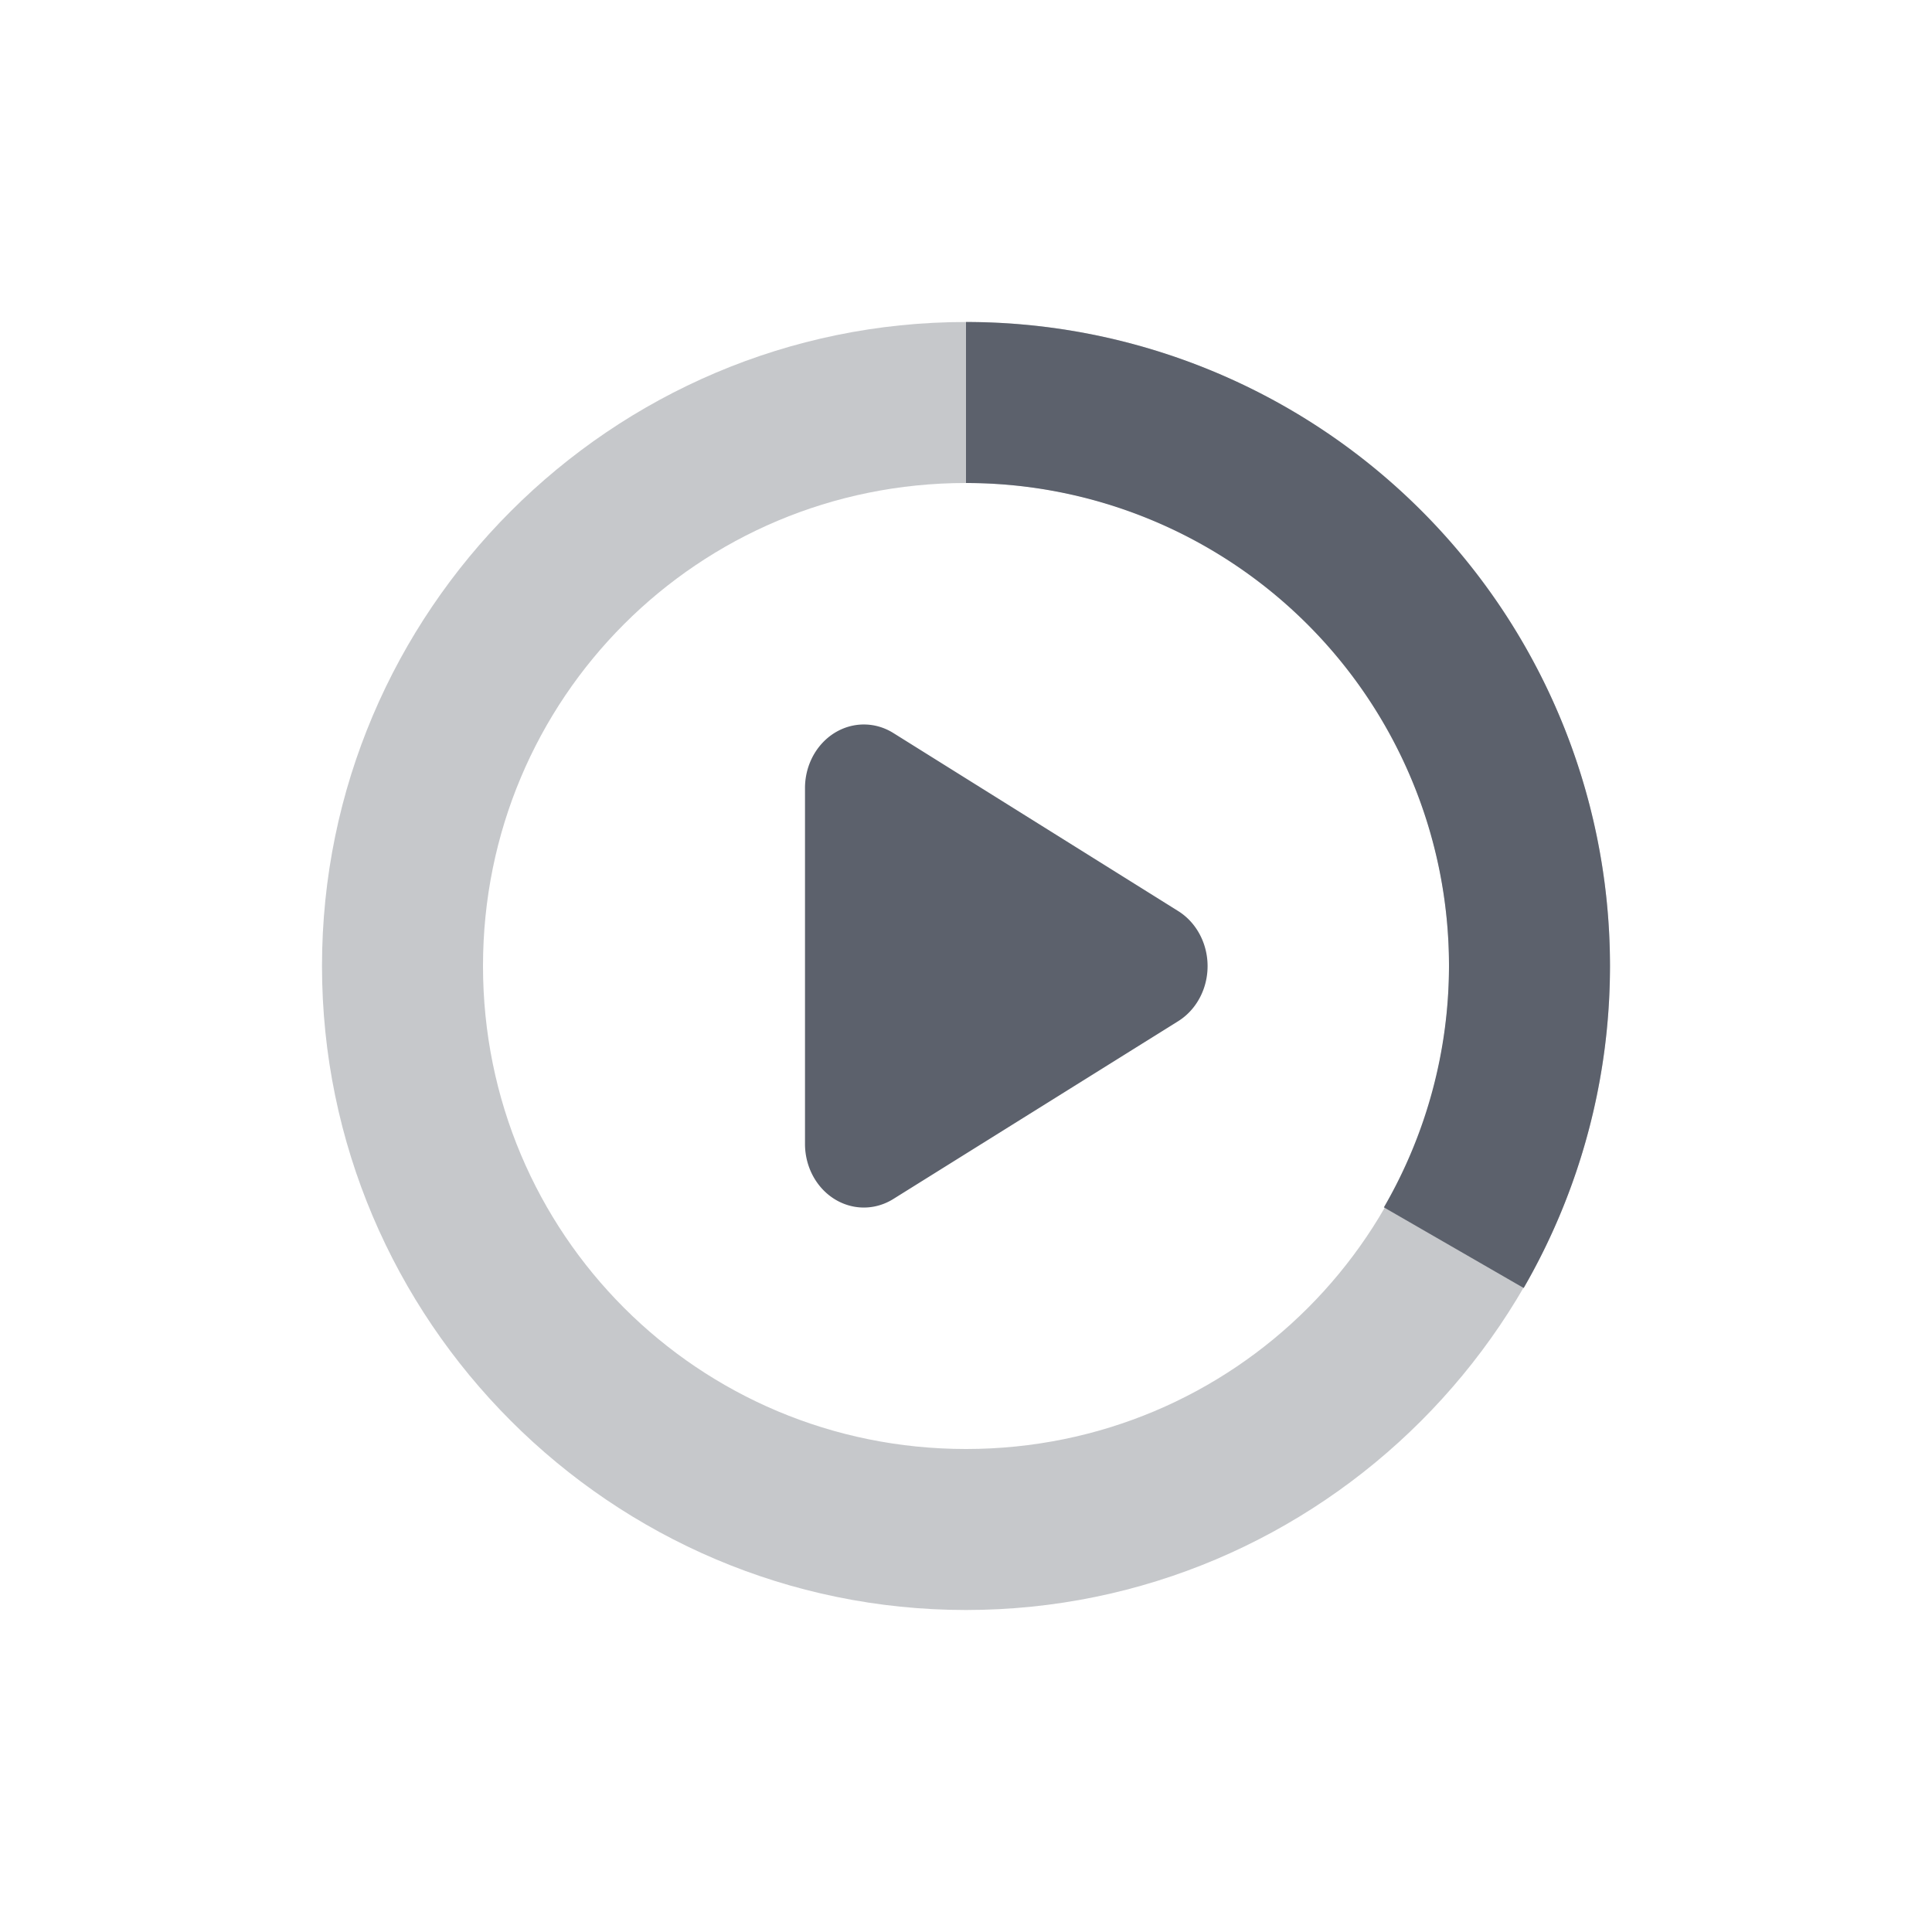
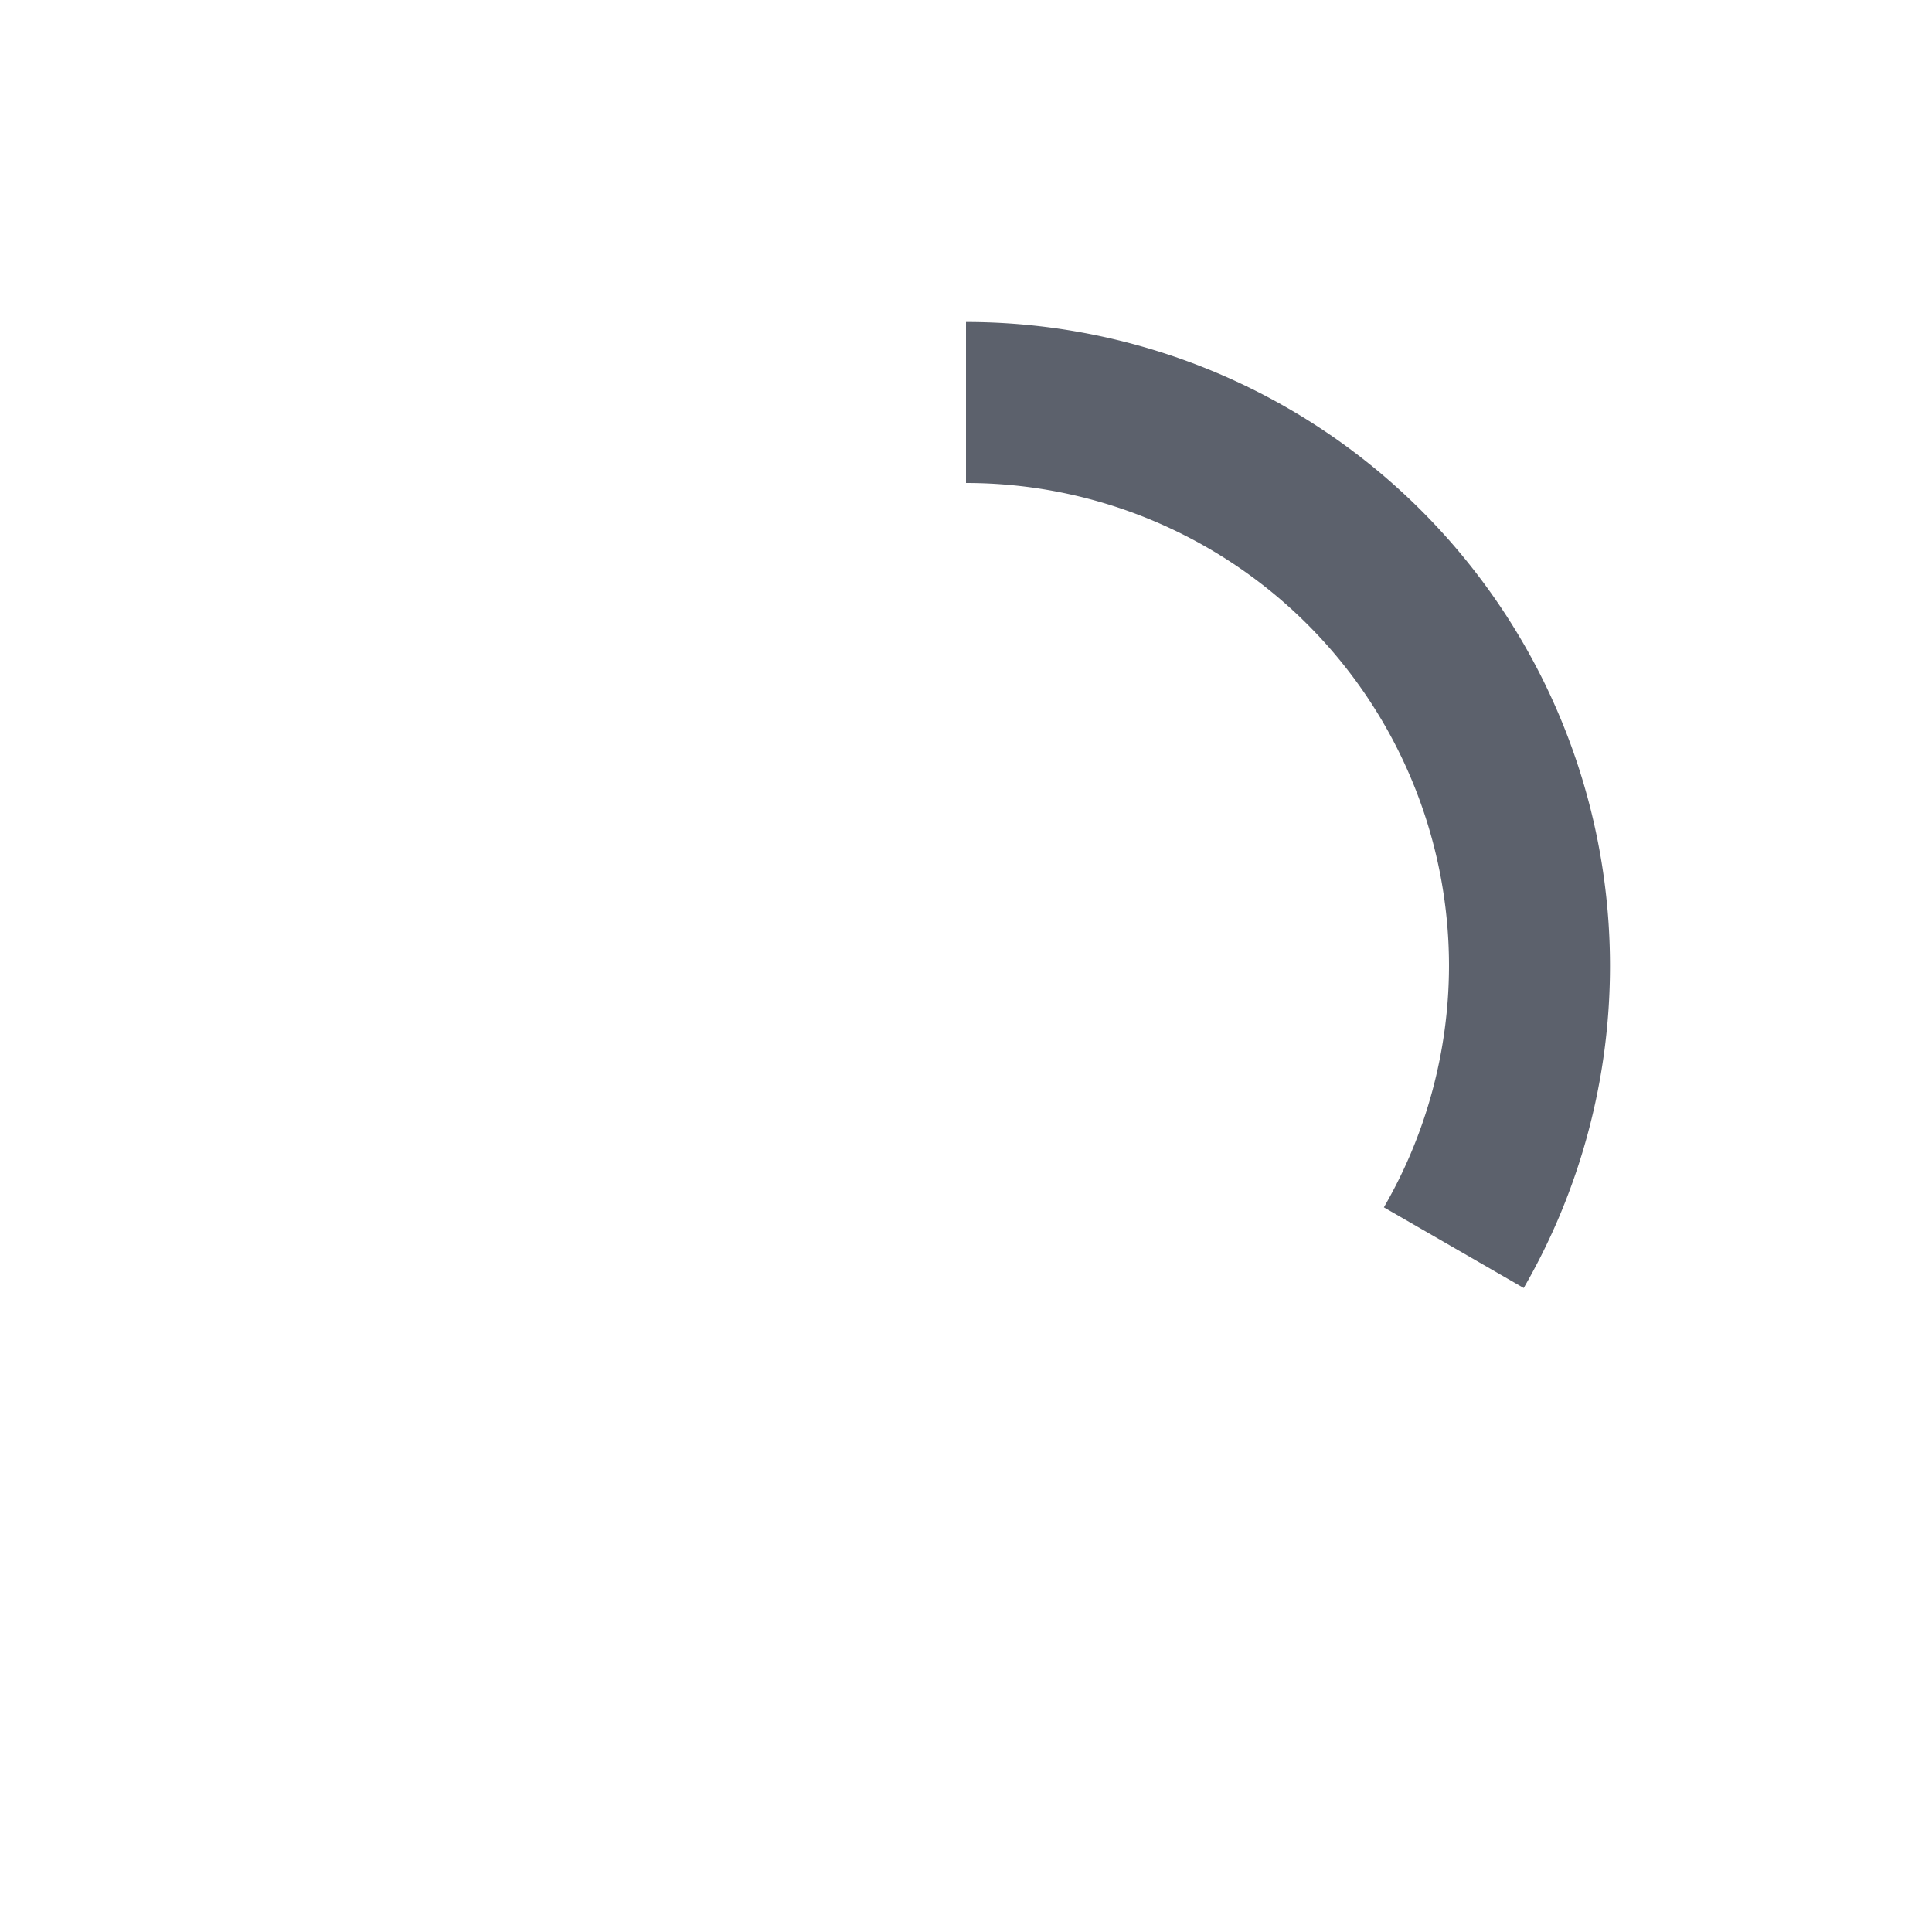
<svg xmlns="http://www.w3.org/2000/svg" width="24" height="24" version="1.1">
  <defs>
    <style id="current-color-scheme" type="text/css">
   .ColorScheme-Text { color:#5c616c; } .ColorScheme-Highlight { color:#367bf0; } .ColorScheme-NeutralText { color:#ffcc44; } .ColorScheme-PositiveText { color:#3db47e; } .ColorScheme-NegativeText { color:#dd4747; }
  </style>
  </defs>
-   <path style="fill:currentColor" class="ColorScheme-Text" d="M 10.748,9 A 0.731,0.79 0 0 0 10,9.793 v 4.416 a 0.731,0.79 0 0 0 1.096,0.686 l 3.539,-2.209 a 0.731,0.79 0 0 0 0,-1.369 L 11.096,9.105 A 0.731,0.79 0 0 0 10.748,9 Z" />
-   <path style="opacity:.35;fill:currentColor" class="ColorScheme-Text" d="m 12,4 c -4.406,0 -8,3.594 -8,8 0,4.406 3.594,8 8,8 4.406,0 8,-3.594 8,-8 0,-4.406 -3.594,-8 -8,-8 z m 0,2 c 3.326,0 6,2.674 6,6 0,3.326 -2.674,6 -6,6 C 8.674,18 6,15.326 6,12 6,8.674 8.674,6 12,6 Z" />
  <path style="fill:currentColor" class="ColorScheme-Text" d="m 12,4 v 2 a 6,6 0 0 1 6,6 6,6 0 0 1 -0.809,2.998 L 18.928,16 a 8,8 0 0 0 0,-8 A 8,8 0 0 0 12,4 Z" />
</svg>